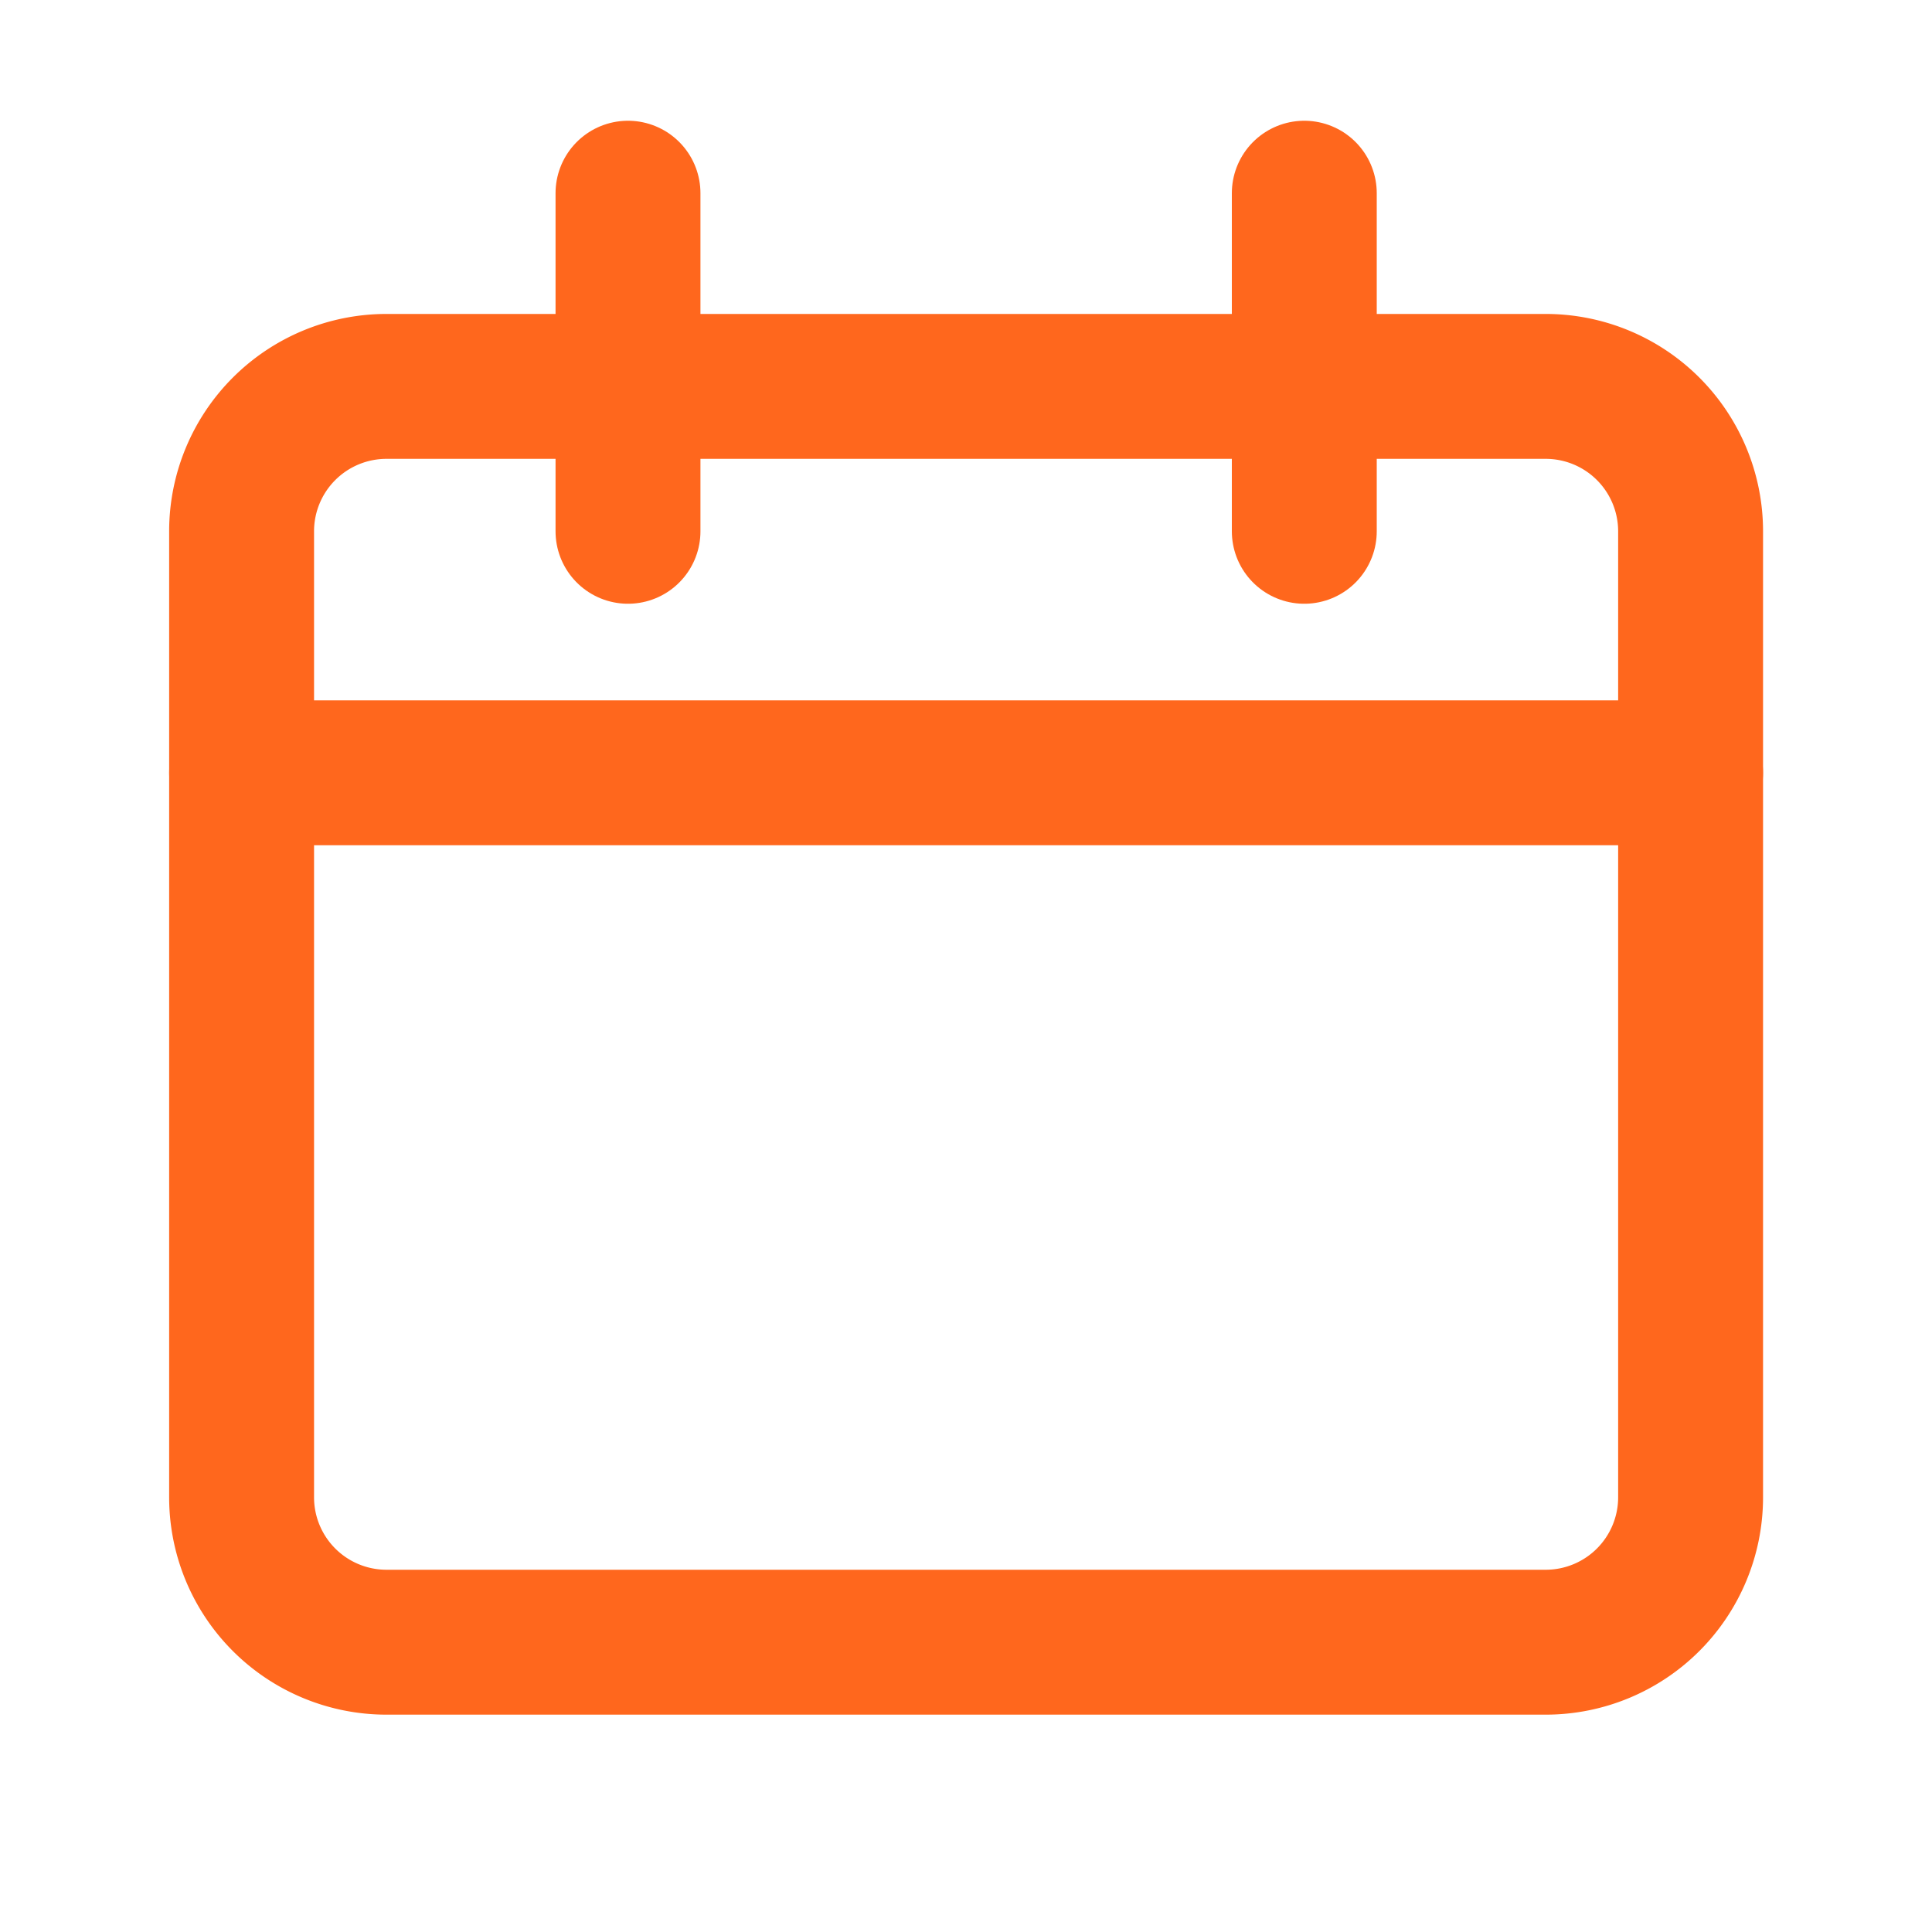
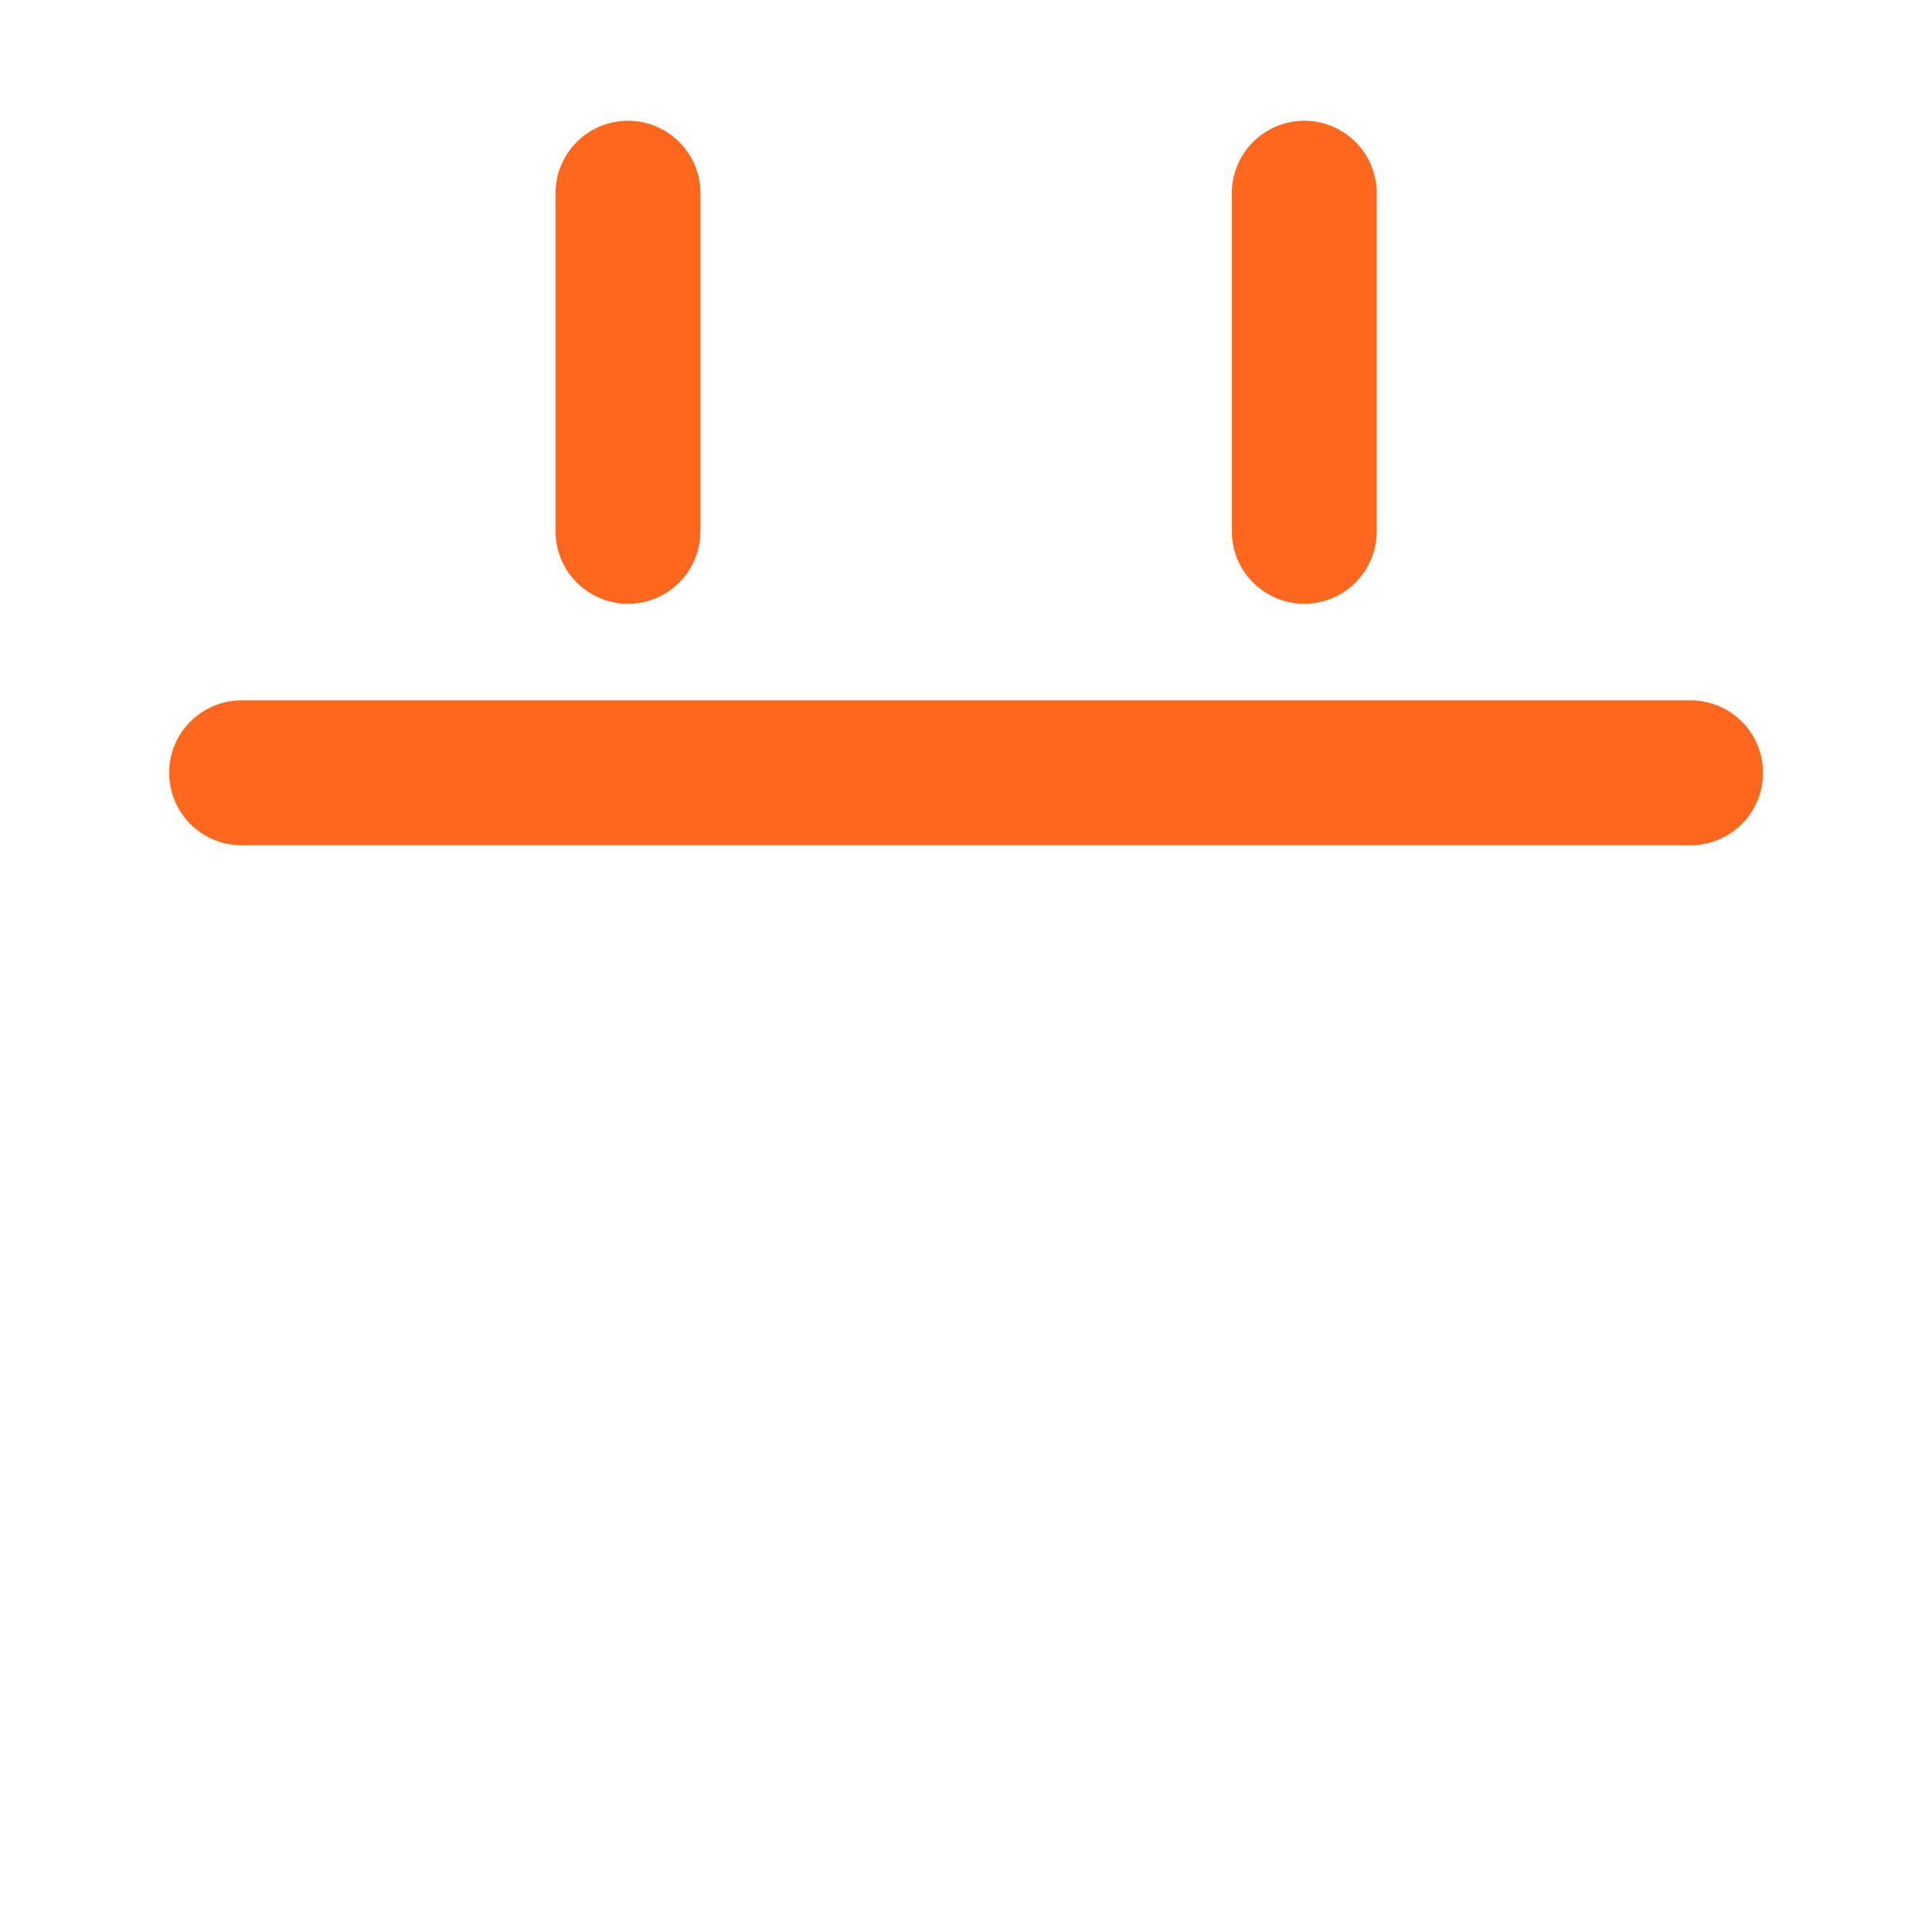
<svg xmlns="http://www.w3.org/2000/svg" width="20" height="20" fill="none">
-   <path stroke="#FF671D" stroke-linecap="round" stroke-linejoin="round" stroke-width="1.5" d="M2.501 5.5a1.5 1.5 0 0 1 1.5-1.5h12a1.5 1.5 0 0 1 1.5 1.5v10a1.5 1.5 0 0 1-1.5 1.5h-12a1.5 1.5 0 0 1-1.5-1.5z" clip-rule="evenodd" />
  <path stroke="#FF671D" stroke-linecap="round" stroke-linejoin="round" stroke-width="1.5" d="M2.501 8h15M6.501 5.5V2M13.502 5.5V2" />
</svg>